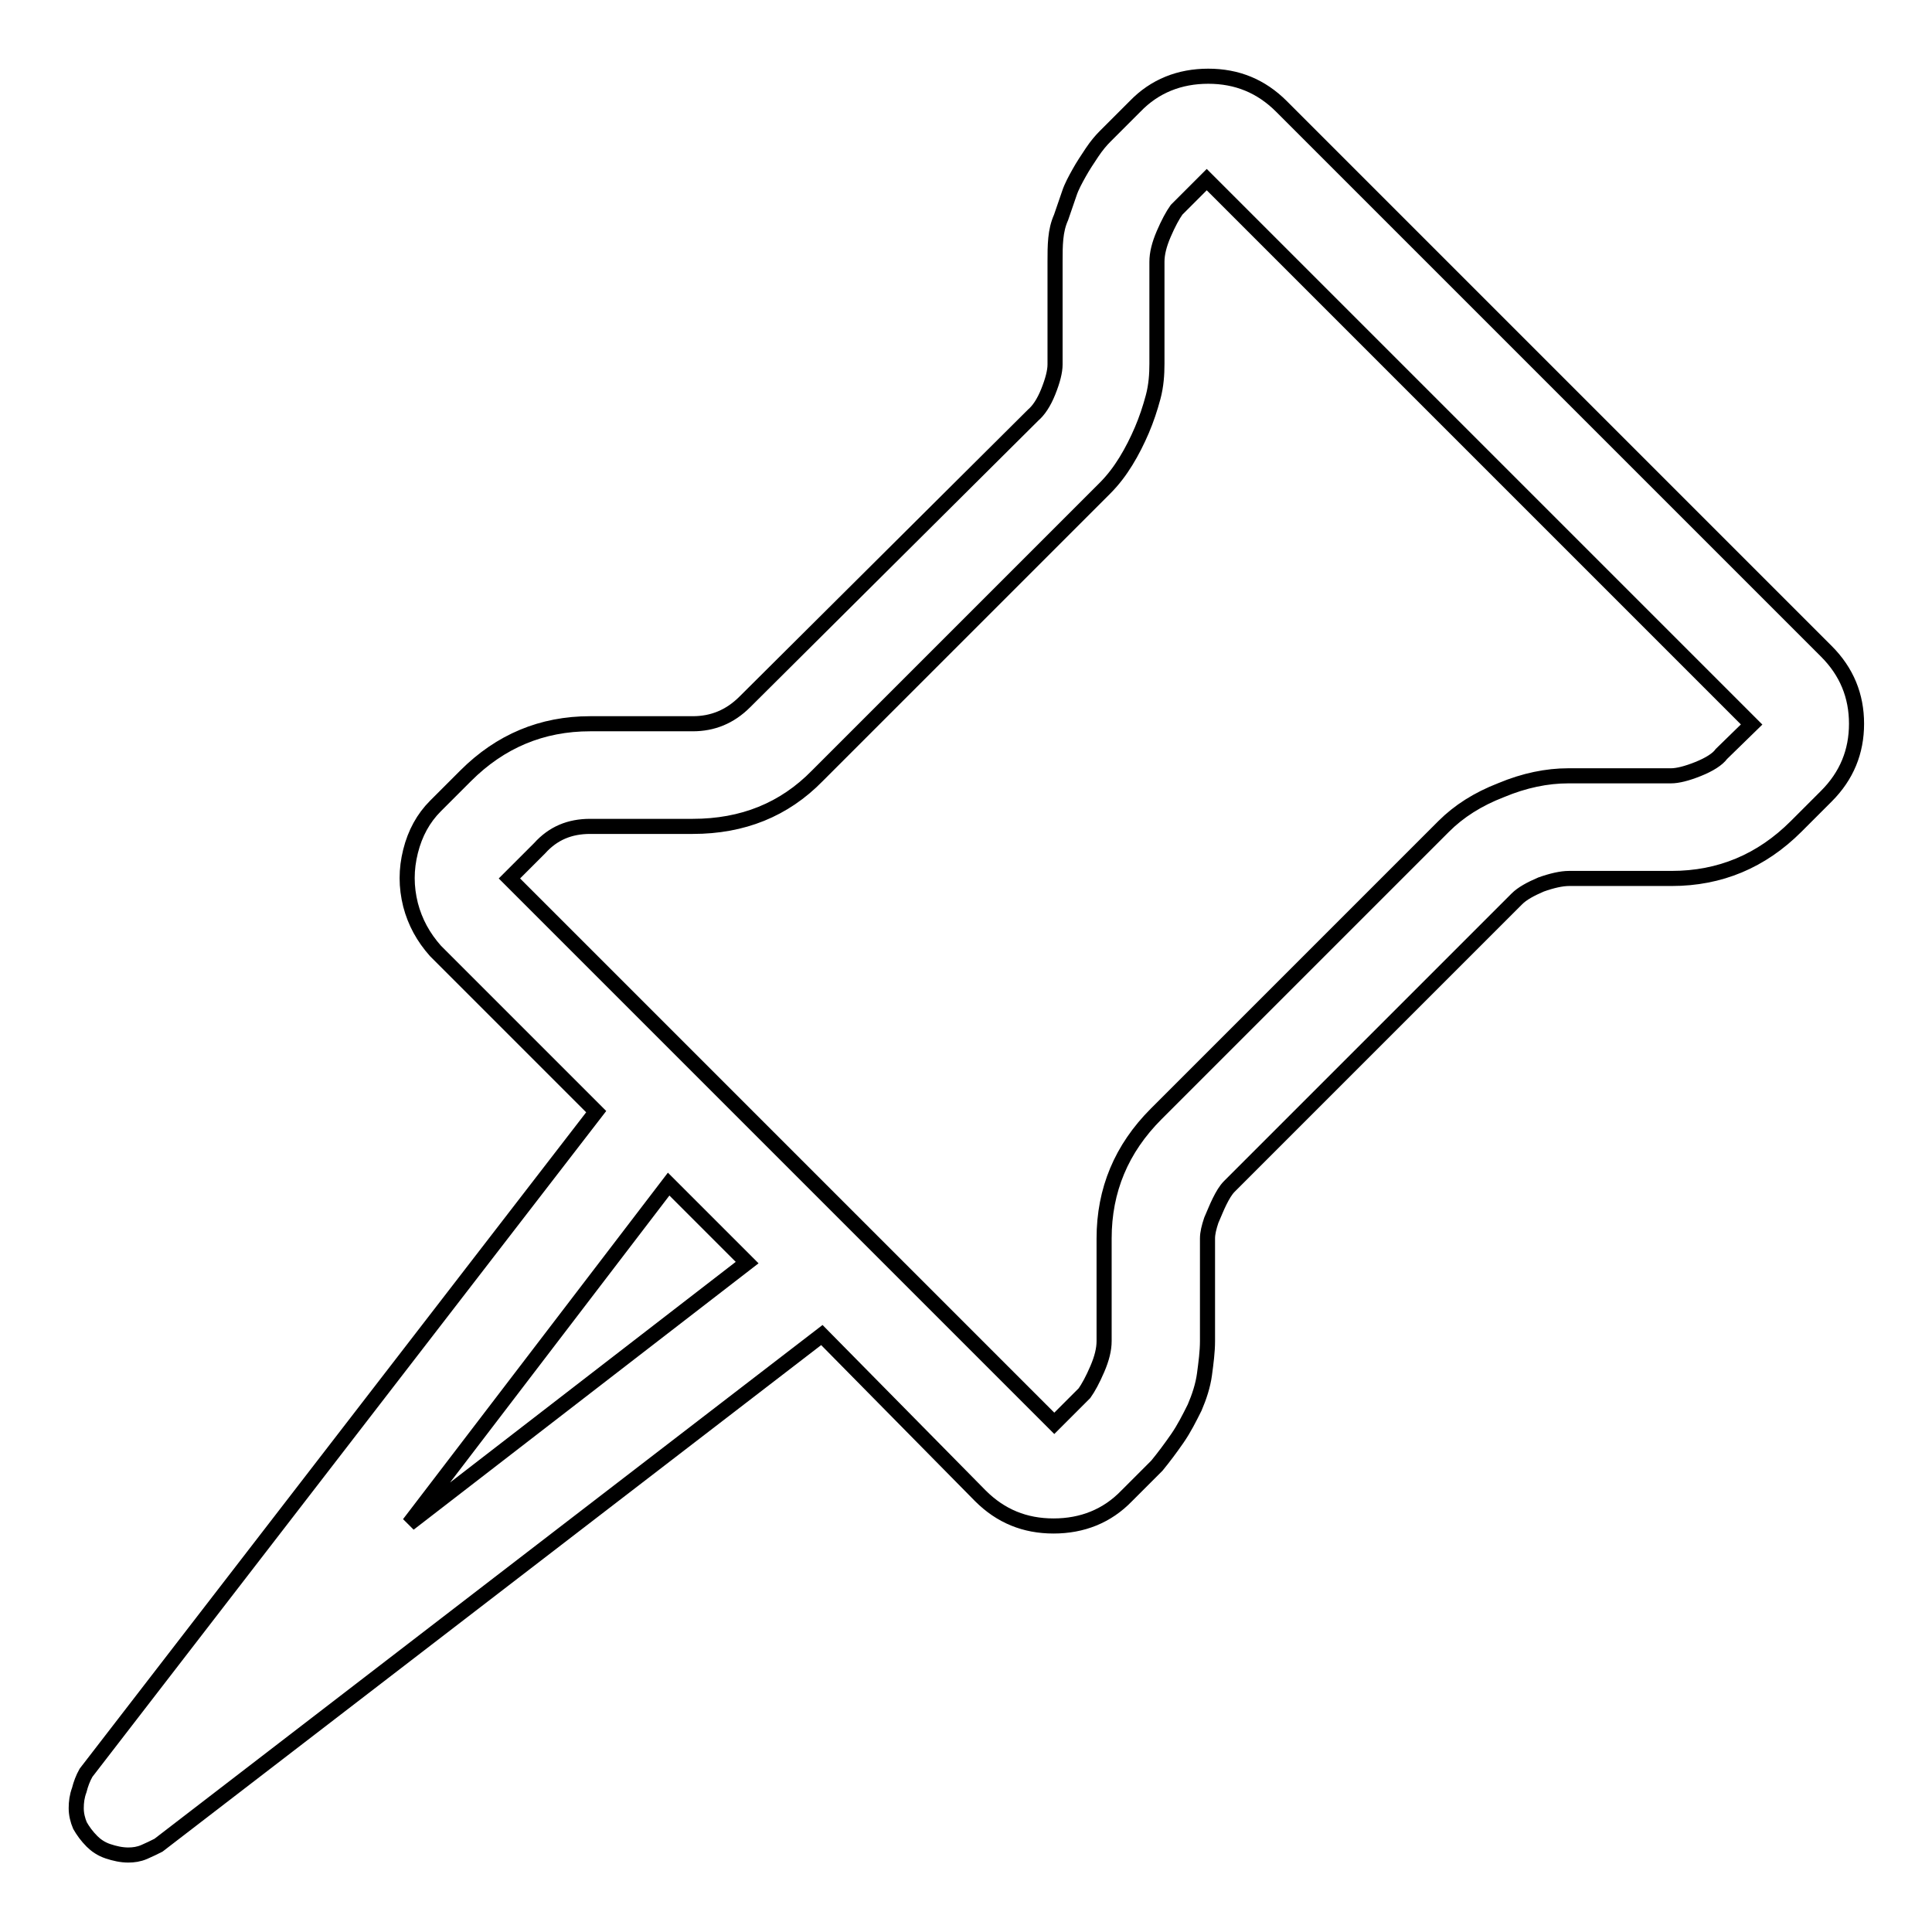
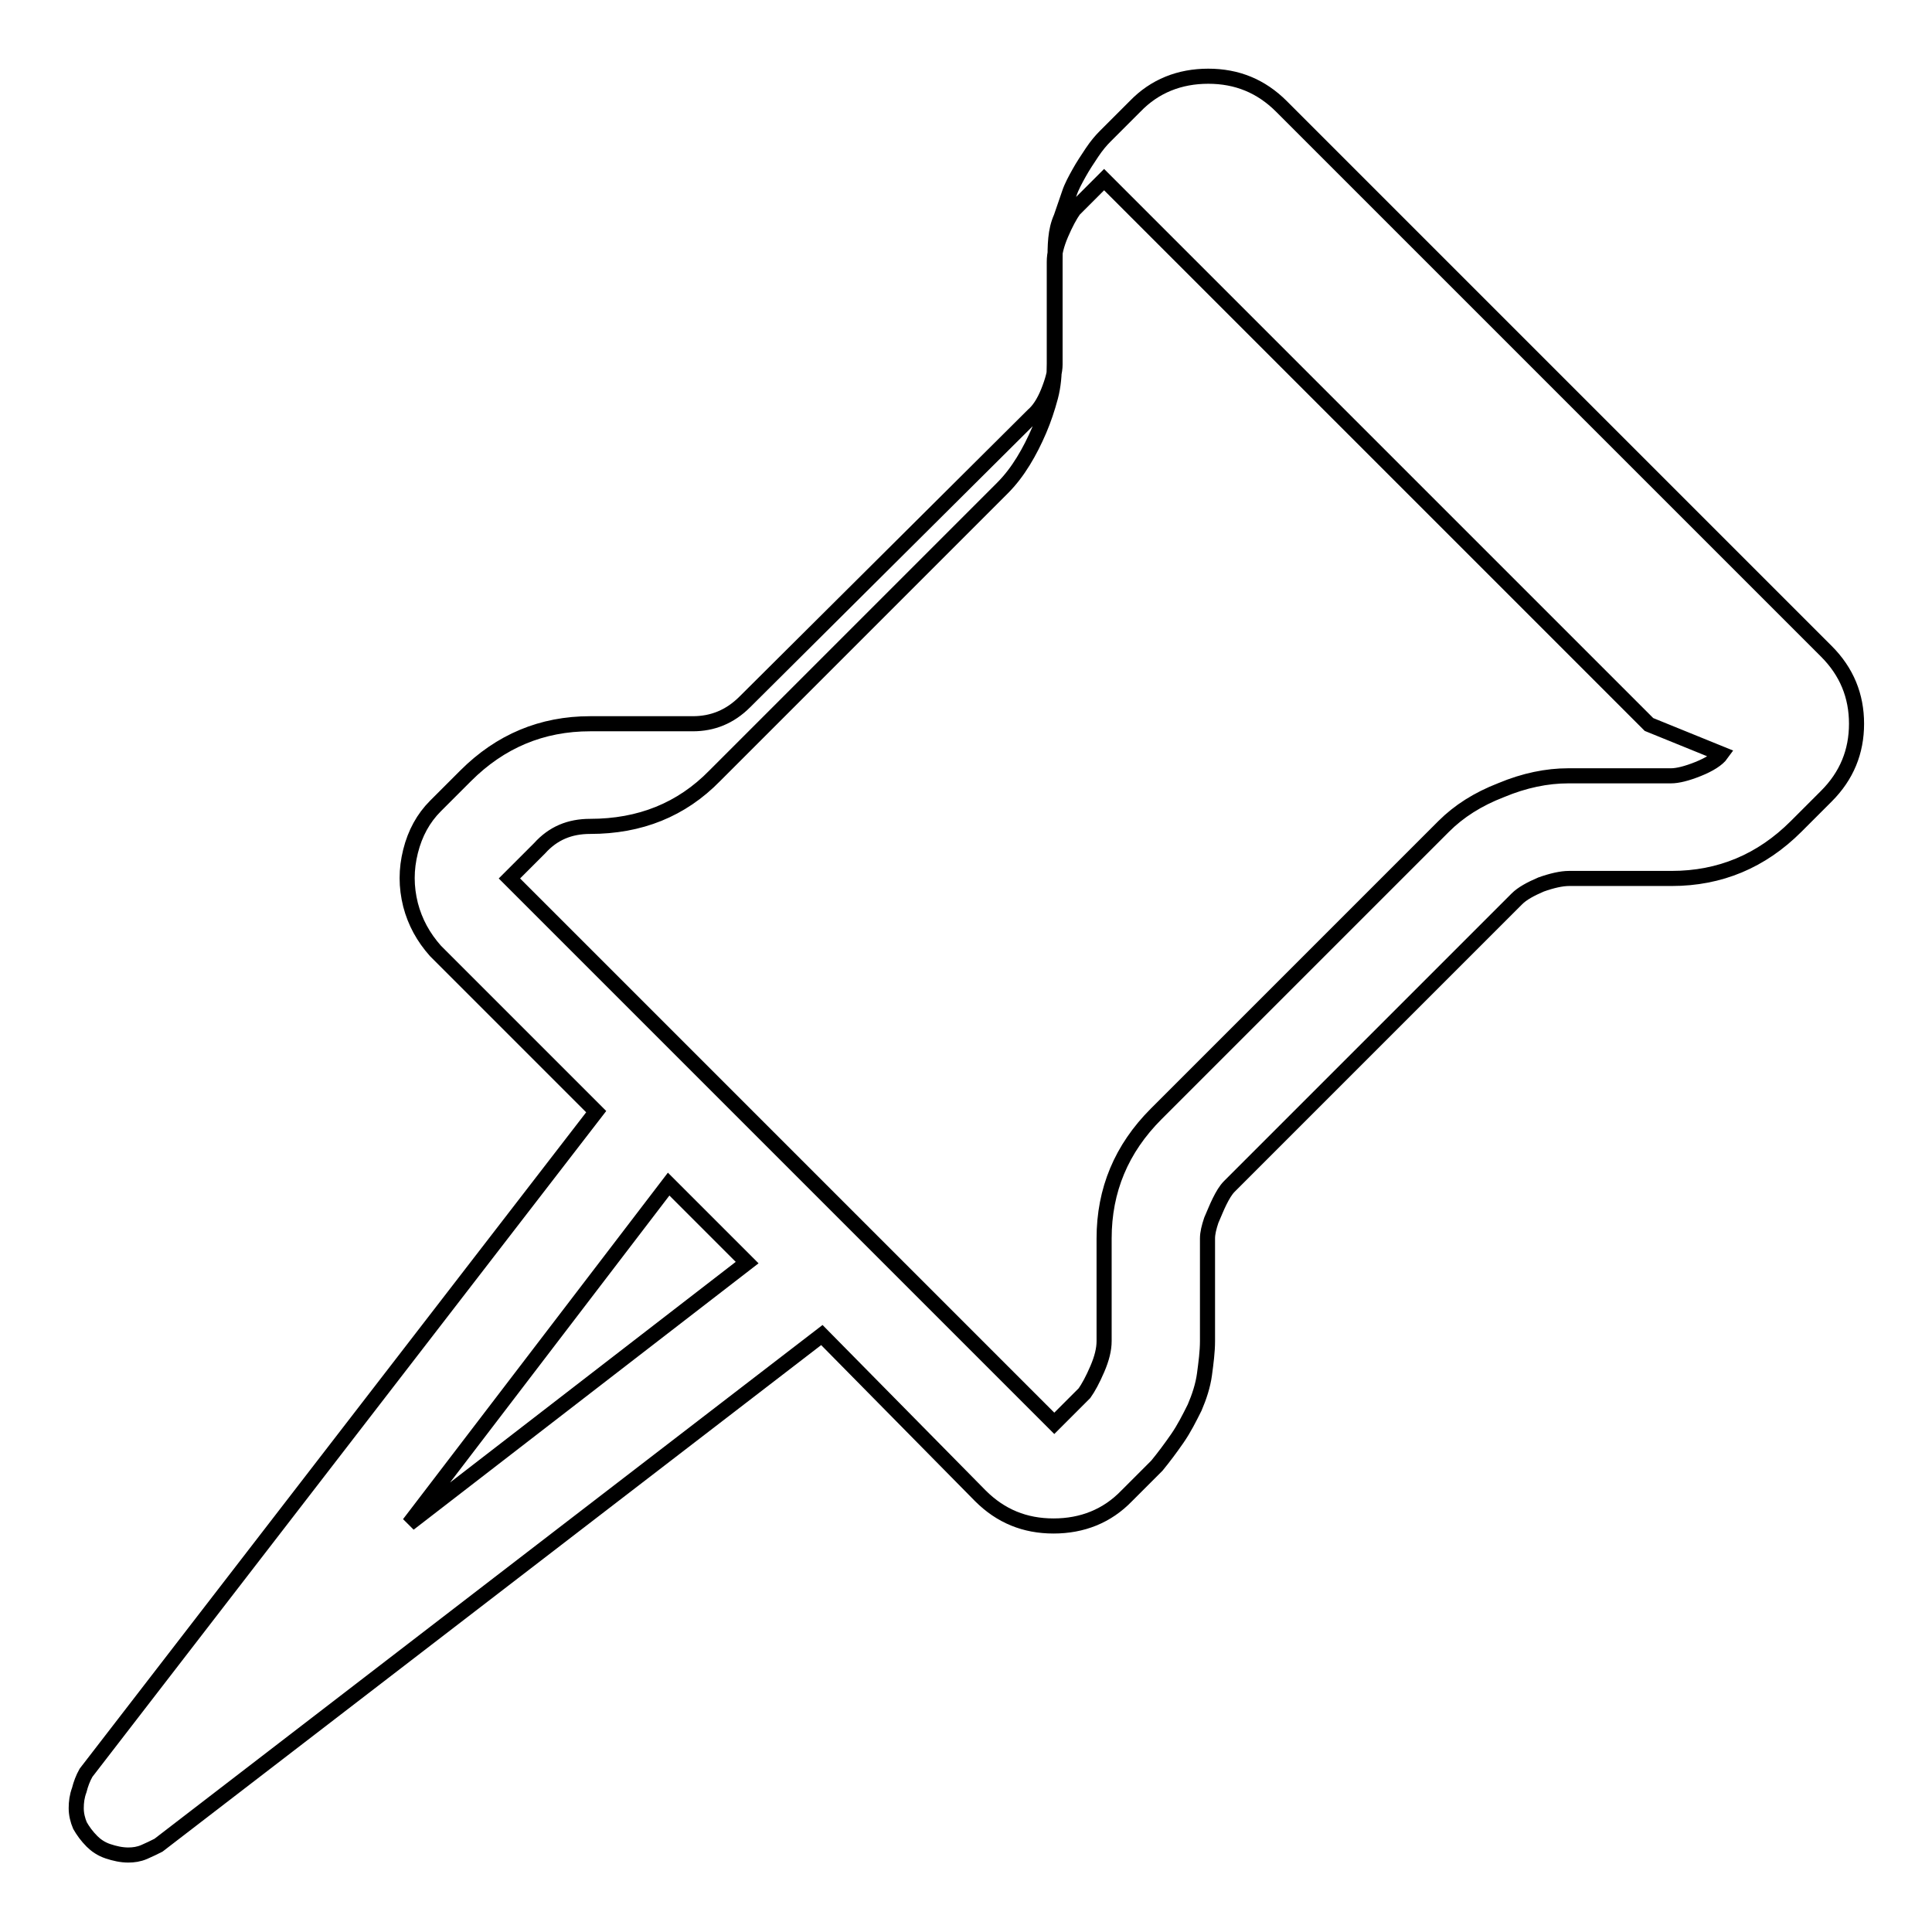
<svg xmlns="http://www.w3.org/2000/svg" version="1.1" x="0px" y="0px" viewBox="0 0 256 256" enable-background="new 0 0 256 256" xml:space="preserve">
  <g>
-     <path stroke-width="2" fill-opacity="0" stroke="#000000" d="M242,86.3l-72.2-72.2c-2.7-2.7-5.9-4-9.7-4c-3.8,0-7.1,1.3-9.7,4l-4,4c-0.5,0.5-1.1,1.2-1.7,2.1 s-1.2,1.8-1.7,2.7c-0.5,0.9-1,1.8-1.3,2.7l-1.1,3.2c-0.4,0.9-0.6,1.8-0.7,2.8c-0.1,1-0.1,2-0.1,3.1v13.6c0,0.9-0.3,2.1-0.9,3.6 c-0.6,1.5-1.3,2.5-2,3.1L98.7,93c-2,2-4.3,2.9-6.9,2.9H78.2c-6.4,0-11.9,2.3-16.5,6.9l-4,4c-1.6,1.6-2.7,3.6-3.3,6 c-0.6,2.4-0.6,4.7,0,7.1c0.6,2.3,1.7,4.3,3.3,6.1L79,147.3l-67.6,87.6c-0.4,0.7-0.7,1.5-0.9,2.3c-0.3,0.8-0.4,1.6-0.4,2.4 s0.2,1.6,0.5,2.3c0.4,0.7,0.9,1.4,1.6,2.1c0.5,0.5,1.2,1,2.1,1.3s1.8,0.5,2.7,0.5c0.7,0,1.4-0.1,2.1-0.4c0.7-0.3,1.3-0.6,1.9-0.9 l87.9-67.6l21,21.3c2.7,2.7,5.9,4,9.7,4c3.8,0,7.1-1.3,9.7-4l4-4c0.9-1.1,1.8-2.3,2.7-3.6c0.9-1.3,1.6-2.7,2.3-4.1 c0.6-1.4,1.1-2.9,1.3-4.4s0.4-3,0.4-4.4v-13.6c0-0.7,0.2-1.5,0.5-2.4c0.4-0.9,0.7-1.7,1.1-2.5c0.4-0.8,0.8-1.5,1.3-2l38.1-38.1 c0.7-0.7,1.8-1.3,3.2-1.9c1.4-0.5,2.7-0.8,3.7-0.8h13.6c6.4,0,11.9-2.3,16.5-6.9l4-4c2.7-2.7,4-5.9,4-9.6S244.7,89,242,86.3 L242,86.3z M54.2,201.9l34.4-45L99,167.3L54.2,201.9z M228.1,99.9c-0.5,0.7-1.6,1.4-3.1,2c-1.5,0.6-2.7,0.9-3.6,0.9h-13.6 c-2.8,0-5.8,0.6-8.9,1.9c-3.1,1.2-5.6,2.8-7.6,4.8l-38.1,38.1c-4.6,4.6-6.9,10.1-6.9,16.5v13.6c0,1.1-0.3,2.3-0.9,3.7 c-0.6,1.4-1.2,2.5-1.7,3.2l-4,4l-72.2-72.2l4-4c1.8-2,4-2.9,6.7-2.9h13.6c6.6,0,12.1-2.2,16.5-6.7l38.1-38.1c1.1-1.1,2-2.3,2.8-3.6 s1.5-2.7,2.1-4.1c0.6-1.4,1.1-2.9,1.5-4.4c0.4-1.5,0.5-3,0.5-4.4V34.7c0-1.1,0.3-2.3,0.9-3.7c0.6-1.4,1.2-2.5,1.7-3.2l4-4 l72.2,72.2L228.1,99.9z" />
+     <path stroke-width="2" fill-opacity="0" stroke="#000000" d="M242,86.3l-72.2-72.2c-2.7-2.7-5.9-4-9.7-4c-3.8,0-7.1,1.3-9.7,4l-4,4c-0.5,0.5-1.1,1.2-1.7,2.1 s-1.2,1.8-1.7,2.7c-0.5,0.9-1,1.8-1.3,2.7l-1.1,3.2c-0.4,0.9-0.6,1.8-0.7,2.8c-0.1,1-0.1,2-0.1,3.1v13.6c0,0.9-0.3,2.1-0.9,3.6 c-0.6,1.5-1.3,2.5-2,3.1L98.7,93c-2,2-4.3,2.9-6.9,2.9H78.2c-6.4,0-11.9,2.3-16.5,6.9l-4,4c-1.6,1.6-2.7,3.6-3.3,6 c-0.6,2.4-0.6,4.7,0,7.1c0.6,2.3,1.7,4.3,3.3,6.1L79,147.3l-67.6,87.6c-0.4,0.7-0.7,1.5-0.9,2.3c-0.3,0.8-0.4,1.6-0.4,2.4 s0.2,1.6,0.5,2.3c0.4,0.7,0.9,1.4,1.6,2.1c0.5,0.5,1.2,1,2.1,1.3s1.8,0.5,2.7,0.5c0.7,0,1.4-0.1,2.1-0.4c0.7-0.3,1.3-0.6,1.9-0.9 l87.9-67.6l21,21.3c2.7,2.7,5.9,4,9.7,4c3.8,0,7.1-1.3,9.7-4l4-4c0.9-1.1,1.8-2.3,2.7-3.6c0.9-1.3,1.6-2.7,2.3-4.1 c0.6-1.4,1.1-2.9,1.3-4.4s0.4-3,0.4-4.4v-13.6c0-0.7,0.2-1.5,0.5-2.4c0.4-0.9,0.7-1.7,1.1-2.5c0.4-0.8,0.8-1.5,1.3-2l38.1-38.1 c0.7-0.7,1.8-1.3,3.2-1.9c1.4-0.5,2.7-0.8,3.7-0.8h13.6c6.4,0,11.9-2.3,16.5-6.9l4-4c2.7-2.7,4-5.9,4-9.6S244.7,89,242,86.3 L242,86.3z M54.2,201.9l34.4-45L99,167.3L54.2,201.9z M228.1,99.9c-0.5,0.7-1.6,1.4-3.1,2c-1.5,0.6-2.7,0.9-3.6,0.9h-13.6 c-2.8,0-5.8,0.6-8.9,1.9c-3.1,1.2-5.6,2.8-7.6,4.8l-38.1,38.1c-4.6,4.6-6.9,10.1-6.9,16.5v13.6c0,1.1-0.3,2.3-0.9,3.7 c-0.6,1.4-1.2,2.5-1.7,3.2l-4,4l-72.2-72.2l4-4c1.8-2,4-2.9,6.7-2.9c6.6,0,12.1-2.2,16.5-6.7l38.1-38.1c1.1-1.1,2-2.3,2.8-3.6 s1.5-2.7,2.1-4.1c0.6-1.4,1.1-2.9,1.5-4.4c0.4-1.5,0.5-3,0.5-4.4V34.7c0-1.1,0.3-2.3,0.9-3.7c0.6-1.4,1.2-2.5,1.7-3.2l4-4 l72.2,72.2L228.1,99.9z" />
  </g>
</svg>